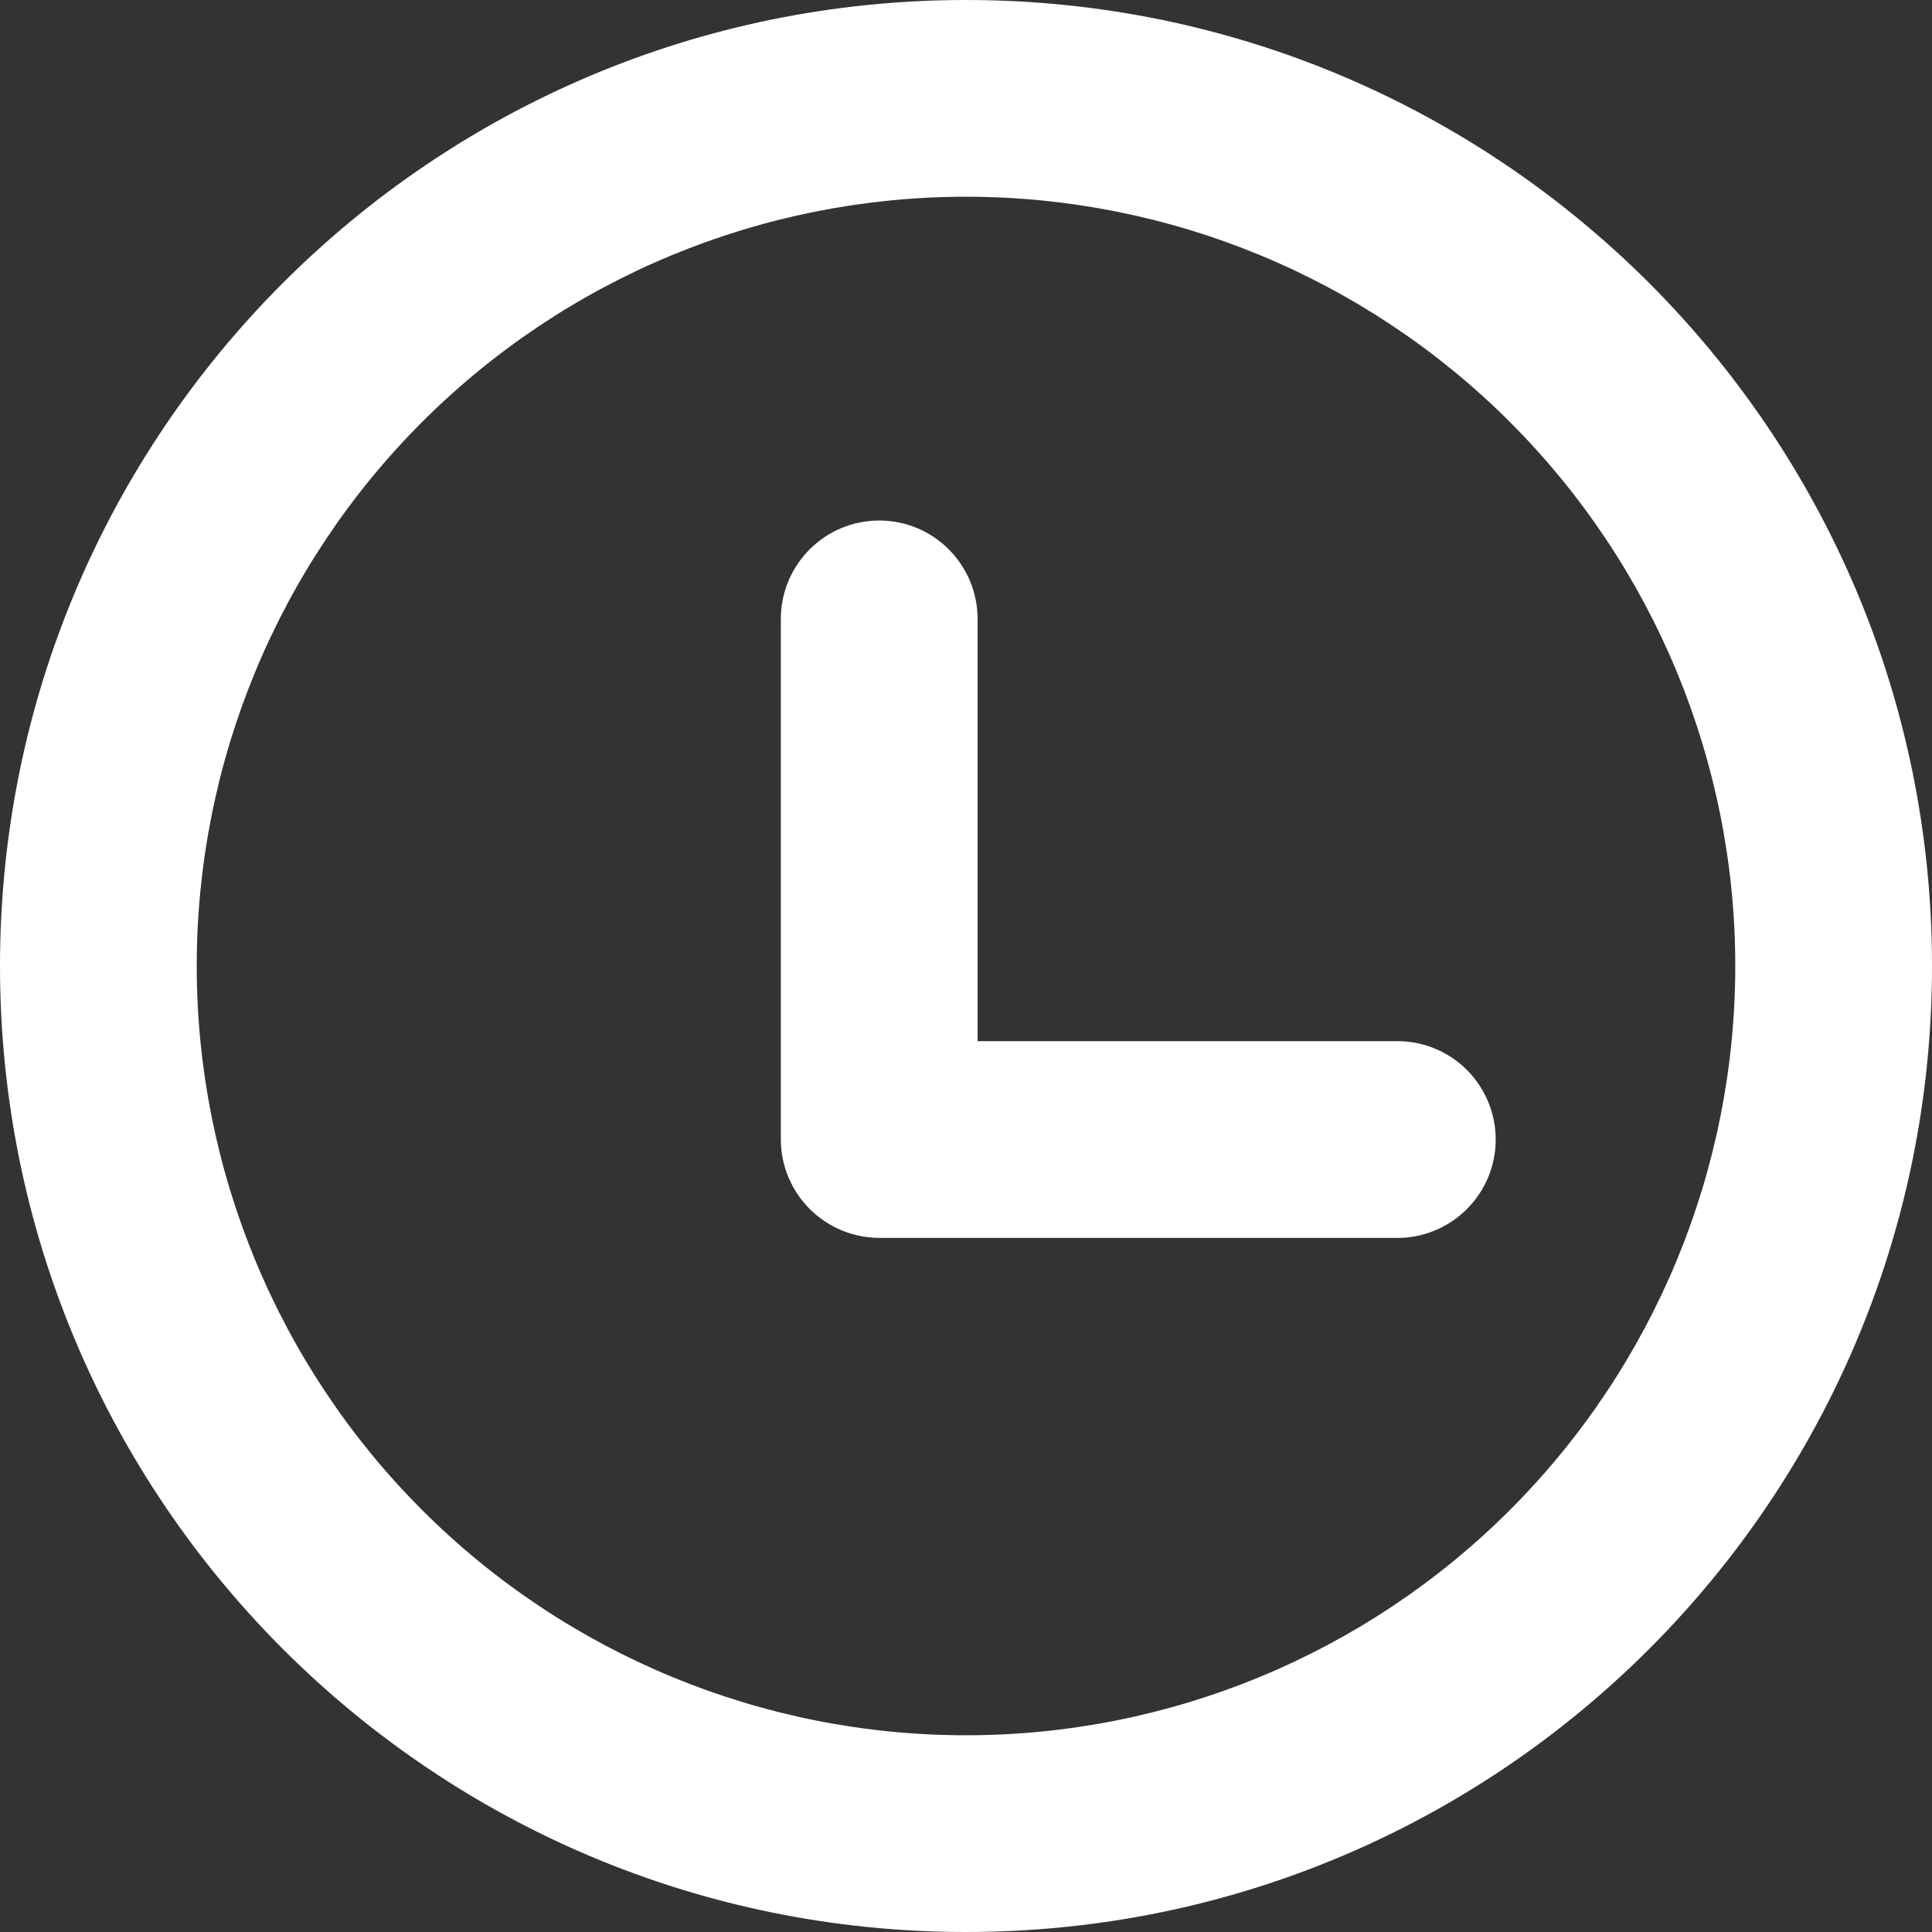
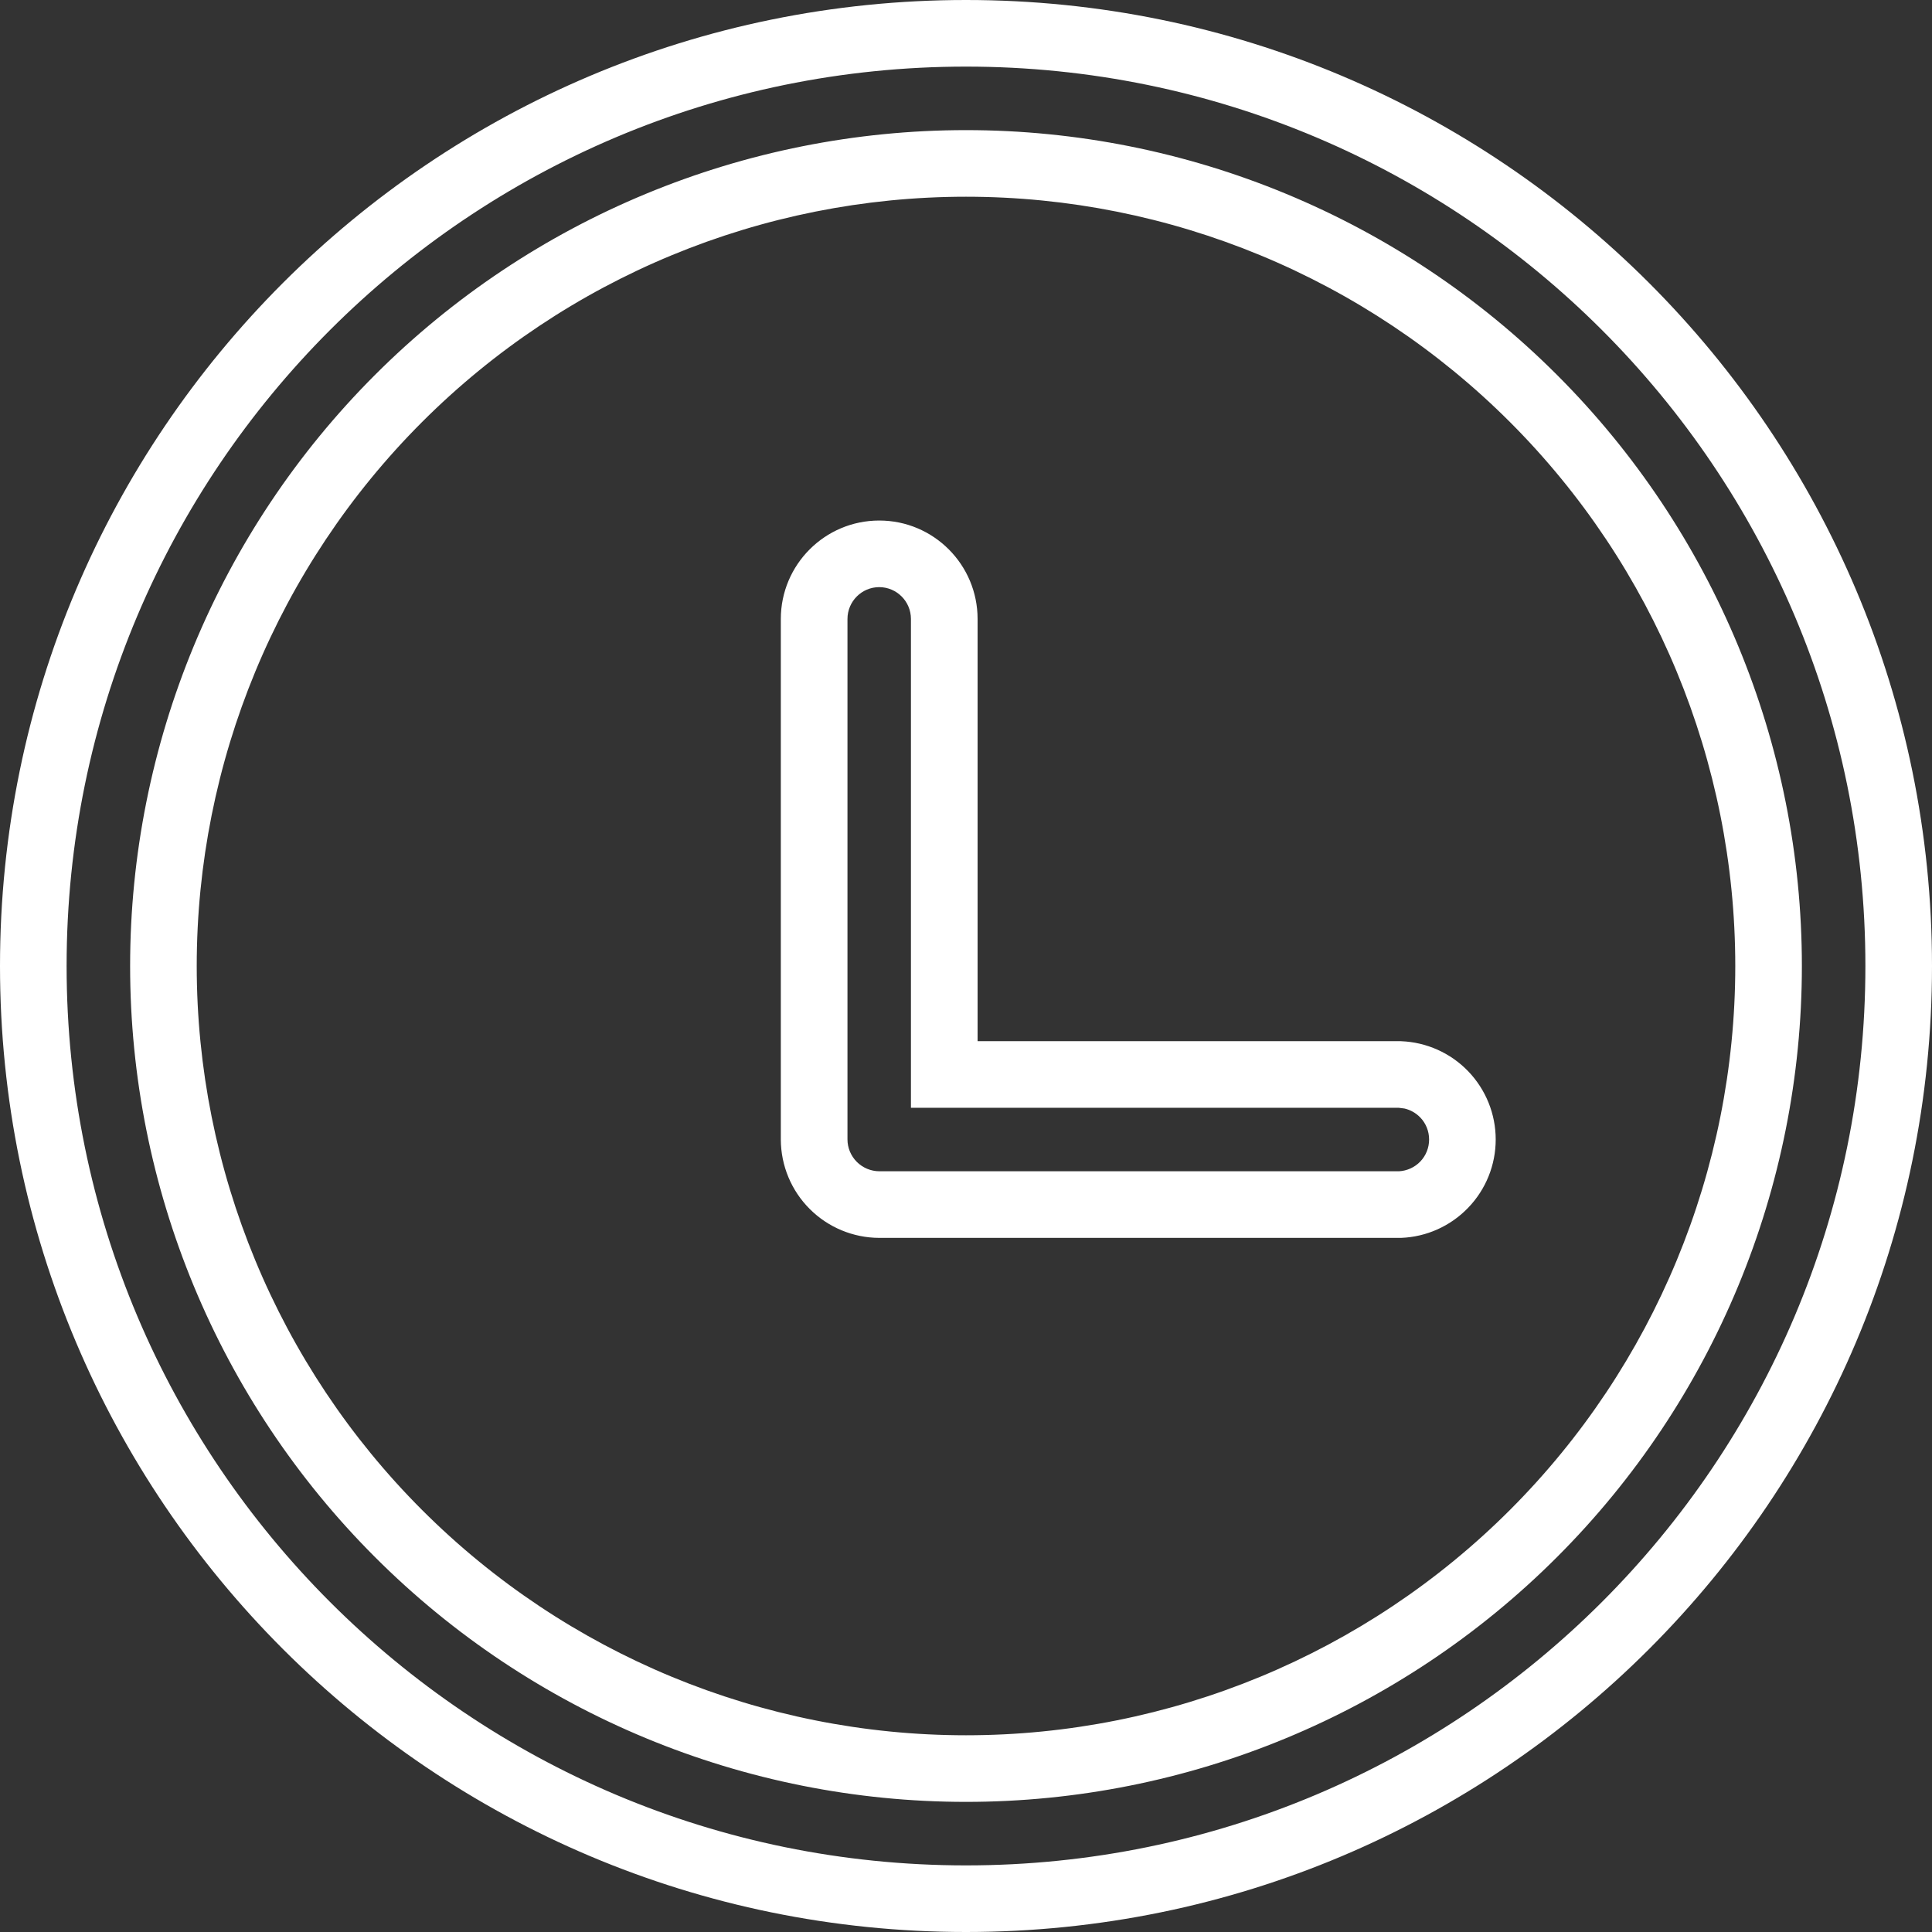
<svg xmlns="http://www.w3.org/2000/svg" width="40" height="40" viewBox="0 0 40 40" fill="none">
  <rect x="0" y="0" width="40" height="40" fill="#333333" stroke="none" />
-   <path d="M20 0.69C30.665 0.69 39.31 9.335 39.31 20C39.31 30.665 30.665 39.31 20 39.31C9.335 39.31 0.69 30.665 0.69 20C0.69 9.335 9.335 0.69 20 0.69ZM20 3.383C15.593 3.383 11.367 5.134 8.25 8.25C5.134 11.367 3.383 15.593 3.383 20C3.383 24.407 5.134 28.634 8.25 31.75C11.367 34.866 15.593 36.617 20 36.617C24.407 36.617 28.634 34.866 31.75 31.75C34.866 28.634 36.617 24.407 36.617 20C36.617 15.593 34.866 11.367 31.75 8.25C28.634 5.134 24.407 3.383 20 3.383ZM18.204 11.467C18.948 11.467 19.55 12.071 19.55 12.815V22.246H28.981C29.33 22.259 29.659 22.407 29.901 22.658C30.143 22.909 30.278 23.244 30.278 23.593C30.278 23.941 30.143 24.276 29.901 24.528C29.659 24.779 29.33 24.926 28.981 24.94H18.204C17.847 24.939 17.505 24.796 17.252 24.544C17 24.291 16.857 23.949 16.856 23.592V12.817C16.856 12.071 17.459 11.467 18.204 11.467Z" fill="white" />
  <path d="M38.621 20C38.621 9.716 30.284 1.379 20 1.379C9.716 1.379 1.379 9.716 1.379 20C1.379 30.284 9.716 38.621 20 38.621C30.284 38.621 38.621 30.284 38.621 20ZM35.927 20C35.927 15.776 34.249 11.725 31.262 8.738C28.275 5.751 24.224 4.073 20 4.073C15.776 4.073 11.725 5.751 8.738 8.738C5.751 11.725 4.073 15.776 4.073 20C4.073 24.224 5.751 28.275 8.738 31.262C11.725 34.249 15.776 35.927 20 35.927C24.224 35.927 28.275 34.249 31.262 31.262C34.249 28.275 35.927 24.224 35.927 20ZM18.86 12.815C18.86 12.451 18.566 12.157 18.204 12.156C17.841 12.156 17.546 12.451 17.546 12.816V23.59C17.546 23.765 17.616 23.932 17.74 24.056C17.863 24.179 18.031 24.249 18.206 24.25H28.964C29.131 24.241 29.289 24.169 29.405 24.049C29.523 23.926 29.588 23.763 29.588 23.592C29.588 23.422 29.523 23.258 29.405 23.136C29.316 23.044 29.203 22.98 29.08 22.951L28.955 22.935H18.86V12.815ZM37.306 20C37.306 24.59 35.483 28.992 32.237 32.237C28.992 35.483 24.59 37.306 20 37.306C15.41 37.306 11.008 35.483 7.763 32.237C4.517 28.992 2.694 24.59 2.694 20C2.694 15.41 4.517 11.008 7.763 7.763C11.008 4.517 15.41 2.694 20 2.694C24.59 2.694 28.992 4.517 32.237 7.763C35.483 11.008 37.306 15.41 37.306 20ZM40 20C40 31.046 31.046 40 20 40C8.954 40 1.77716e-07 31.046 0 20C0 8.954 8.954 0 20 0C31.046 1.77727e-07 40 8.954 40 20ZM20.24 21.556H28.994L29.007 21.557C29.534 21.577 30.032 21.8 30.397 22.179C30.763 22.559 30.967 23.066 30.967 23.592C30.967 24.119 30.763 24.626 30.397 25.005C30.032 25.385 29.534 25.609 29.007 25.629H18.202C17.663 25.627 17.146 25.412 16.765 25.031C16.383 24.65 16.168 24.133 16.166 23.594V12.816C16.166 11.692 17.077 10.777 18.204 10.777C19.33 10.777 20.24 11.692 20.24 12.815V21.556Z" fill="white" />
</svg>